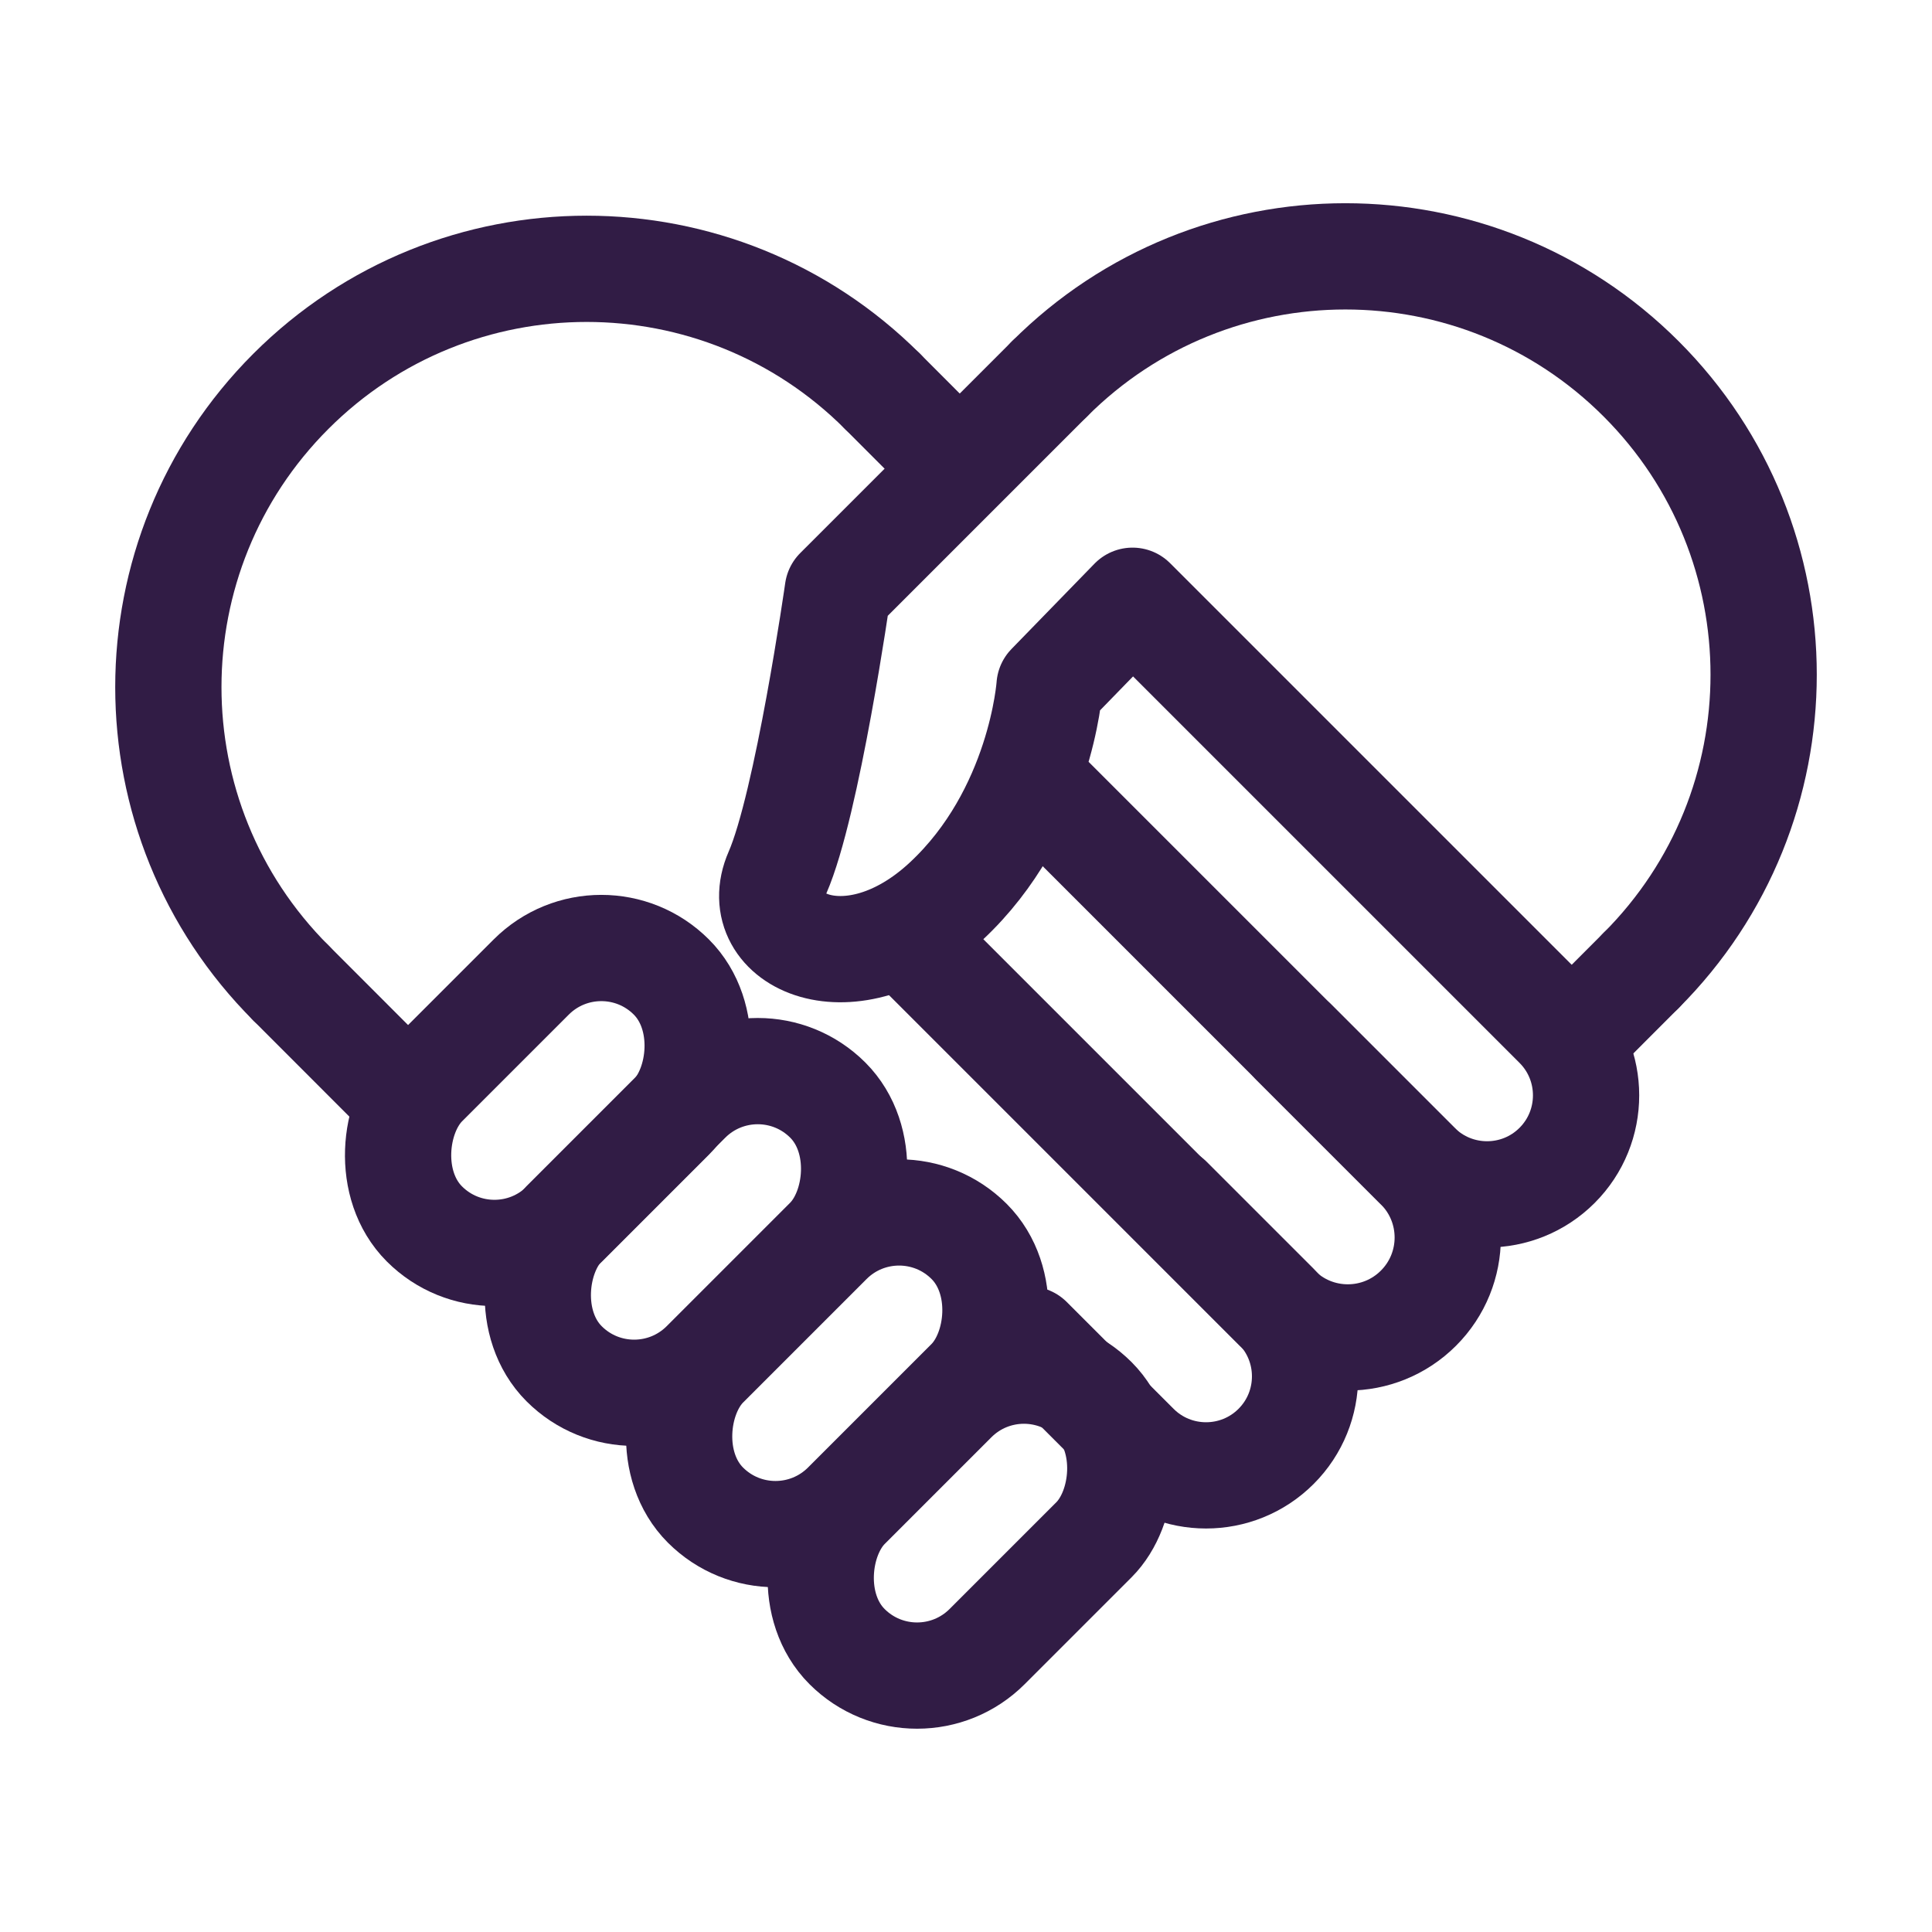
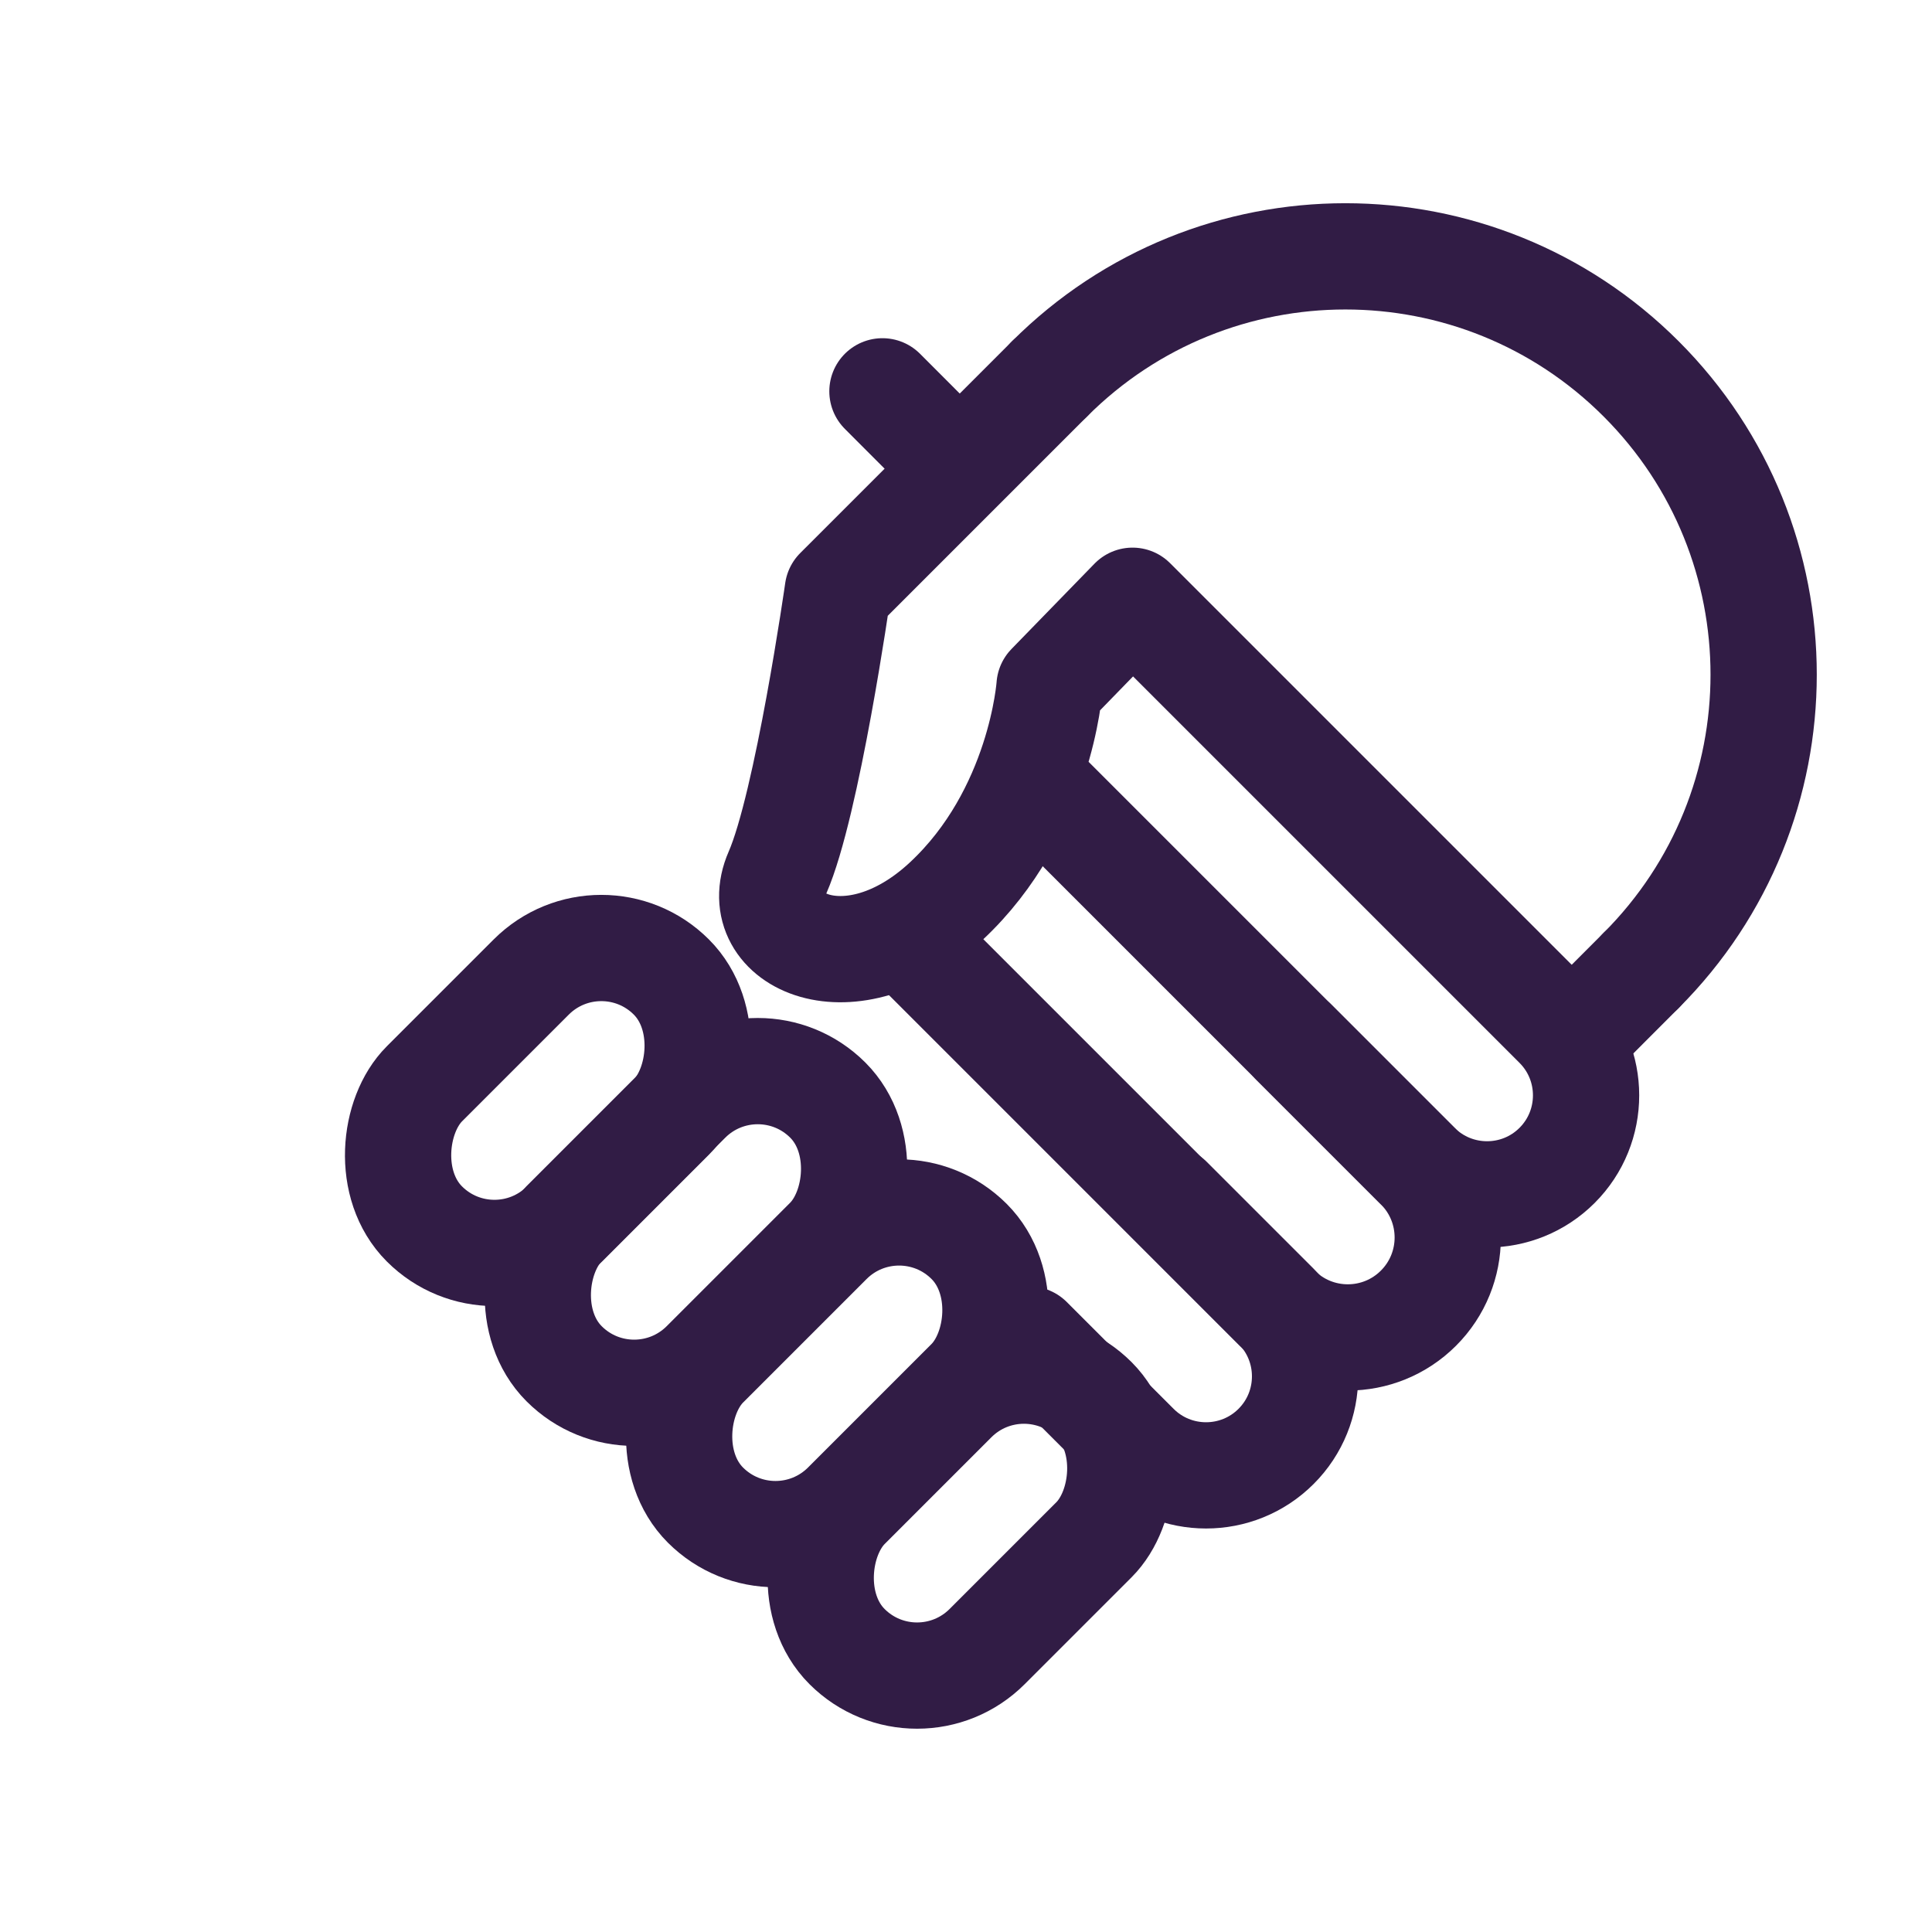
<svg xmlns="http://www.w3.org/2000/svg" id="Layer_1" viewBox="0 0 200 200">
  <defs>
    <style>
      .cls-1 {
        fill: none;
        stroke: #311c45;
        stroke-linecap: round;
        stroke-linejoin: round;
        stroke-width: 11px;
      }
    </style>
  </defs>
  <rect class="cls-1" x="46.46" y="95.85" width="20.51" height="36.15" rx="10.26" ry="10.26" transform="translate(97.17 -6.74) rotate(45)" />
  <rect class="cls-1" x="90.21" y="139.6" width="20.51" height="36.15" rx="10.26" ry="10.26" transform="translate(140.92 -24.86) rotate(45)" />
  <rect class="cls-1" x="61.79" y="108.23" width="20.51" height="38.6" rx="10.26" ry="10.26" transform="translate(111.28 -13.59) rotate(45)" />
  <rect class="cls-1" x="76.42" y="122.86" width="20.51" height="38.6" rx="10.26" ry="10.26" transform="translate(125.91 -19.65) rotate(45)" />
  <path class="cls-1" d="M121.04,124.17l11.06,11.06c4,4,4,10.5,0,14.5h0c-4,4-10.5,4-14.5,0l-11.06-11.06" />
-   <path class="cls-1" d="M133.94,107.89l12.9,12.9c4.04,4.04,4.04,10.59,0,14.63h0c-4.04,4.04-10.59,4.04-14.63,0l-38.52-38.52" />
-   <path class="cls-1" d="M30.11,101.75c-16.91-16.91-16.91-44.33,0-61.24,16.91-16.91,44.33-16.91,61.24,0" />
+   <path class="cls-1" d="M133.94,107.89l12.9,12.9c4.04,4.04,4.04,10.59,0,14.63c-4.04,4.04-10.59,4.04-14.63,0l-38.52-38.52" />
  <path class="cls-1" d="M108.65,39.22c16.91-16.91,44.33-16.91,61.24,0,16.91,16.91,16.91,44.33,0,61.24" />
-   <line class="cls-1" x1="30.11" y1="101.75" x2="42.34" y2="113.99" />
  <line class="cls-1" x1="91.35" y1="40.51" x2="98.41" y2="47.58" />
  <path class="cls-1" d="M108.65,39.22l-17.7,17.7-4.22,4.22s-3.16,22.14-6.25,29.2,7.62,12.12,17.45,2.97,10.72-22.29,10.72-22.29l8.59-8.83,43.95,43.95c4,4,4,10.5,0,14.5h0c-4,4-10.5,4-14.5,0l-39.47-39.47" />
  <line class="cls-1" x1="169.89" y1="100.46" x2="162.83" y2="107.53" />
</svg>